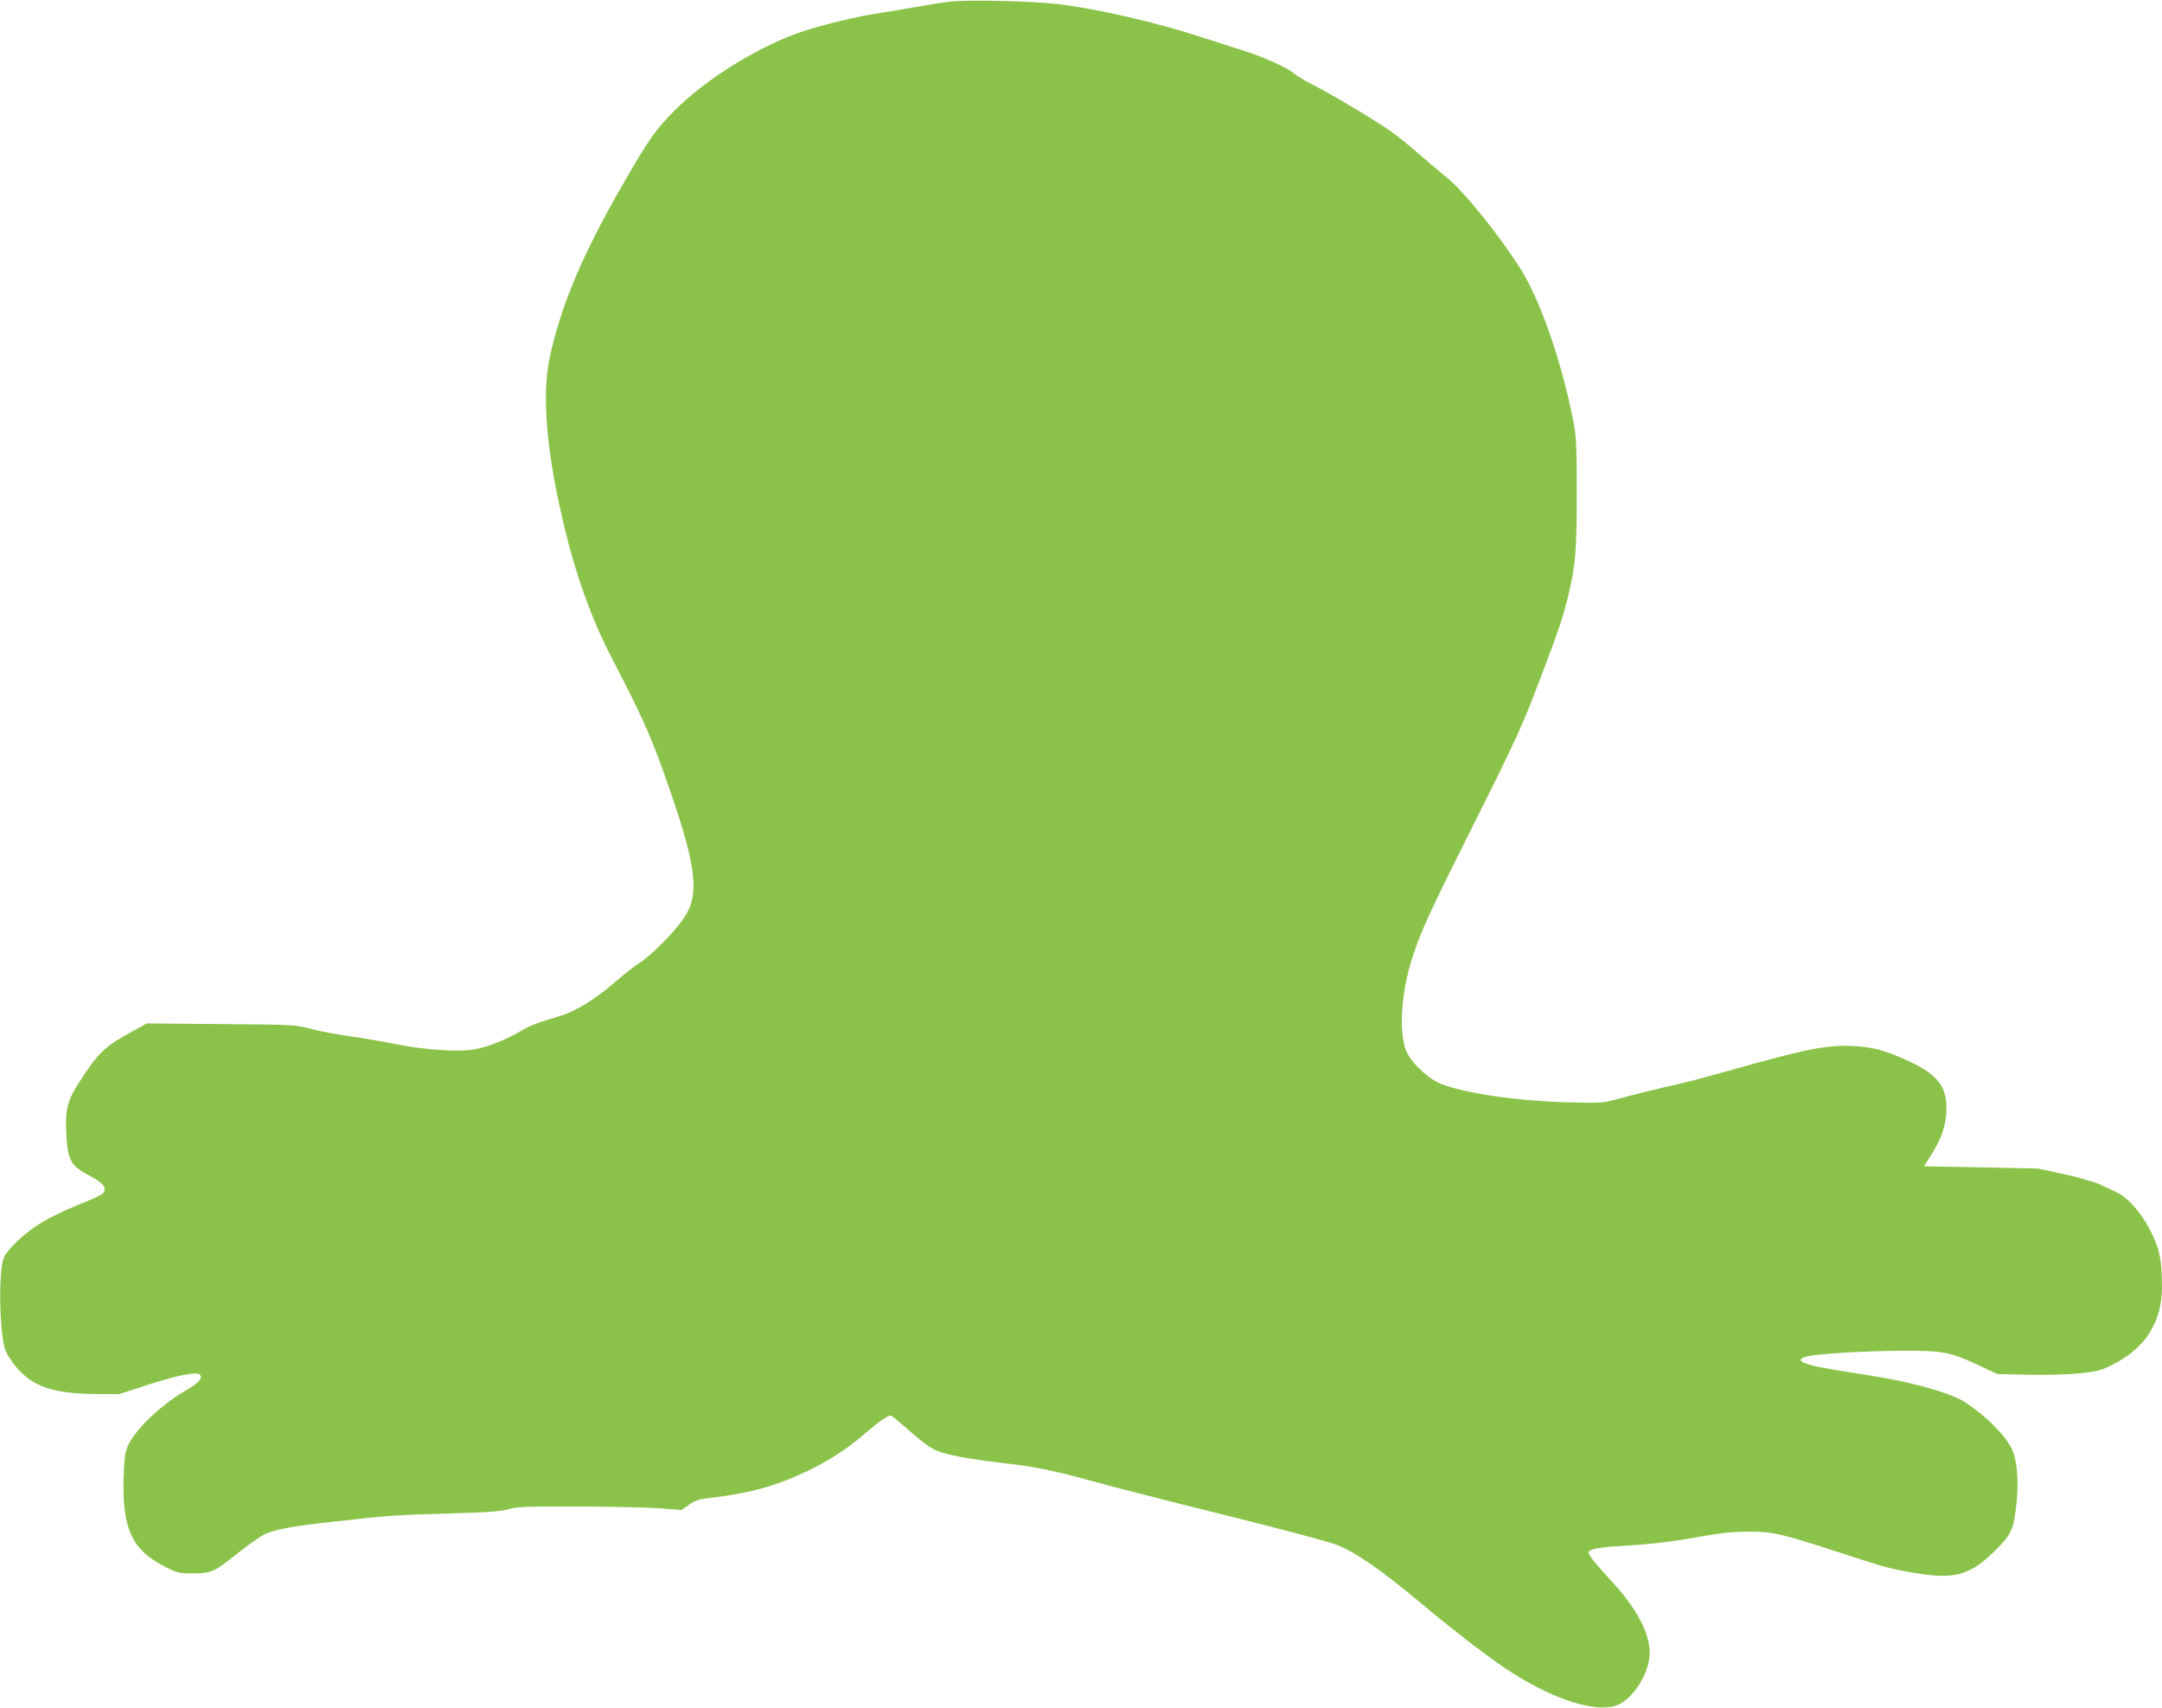
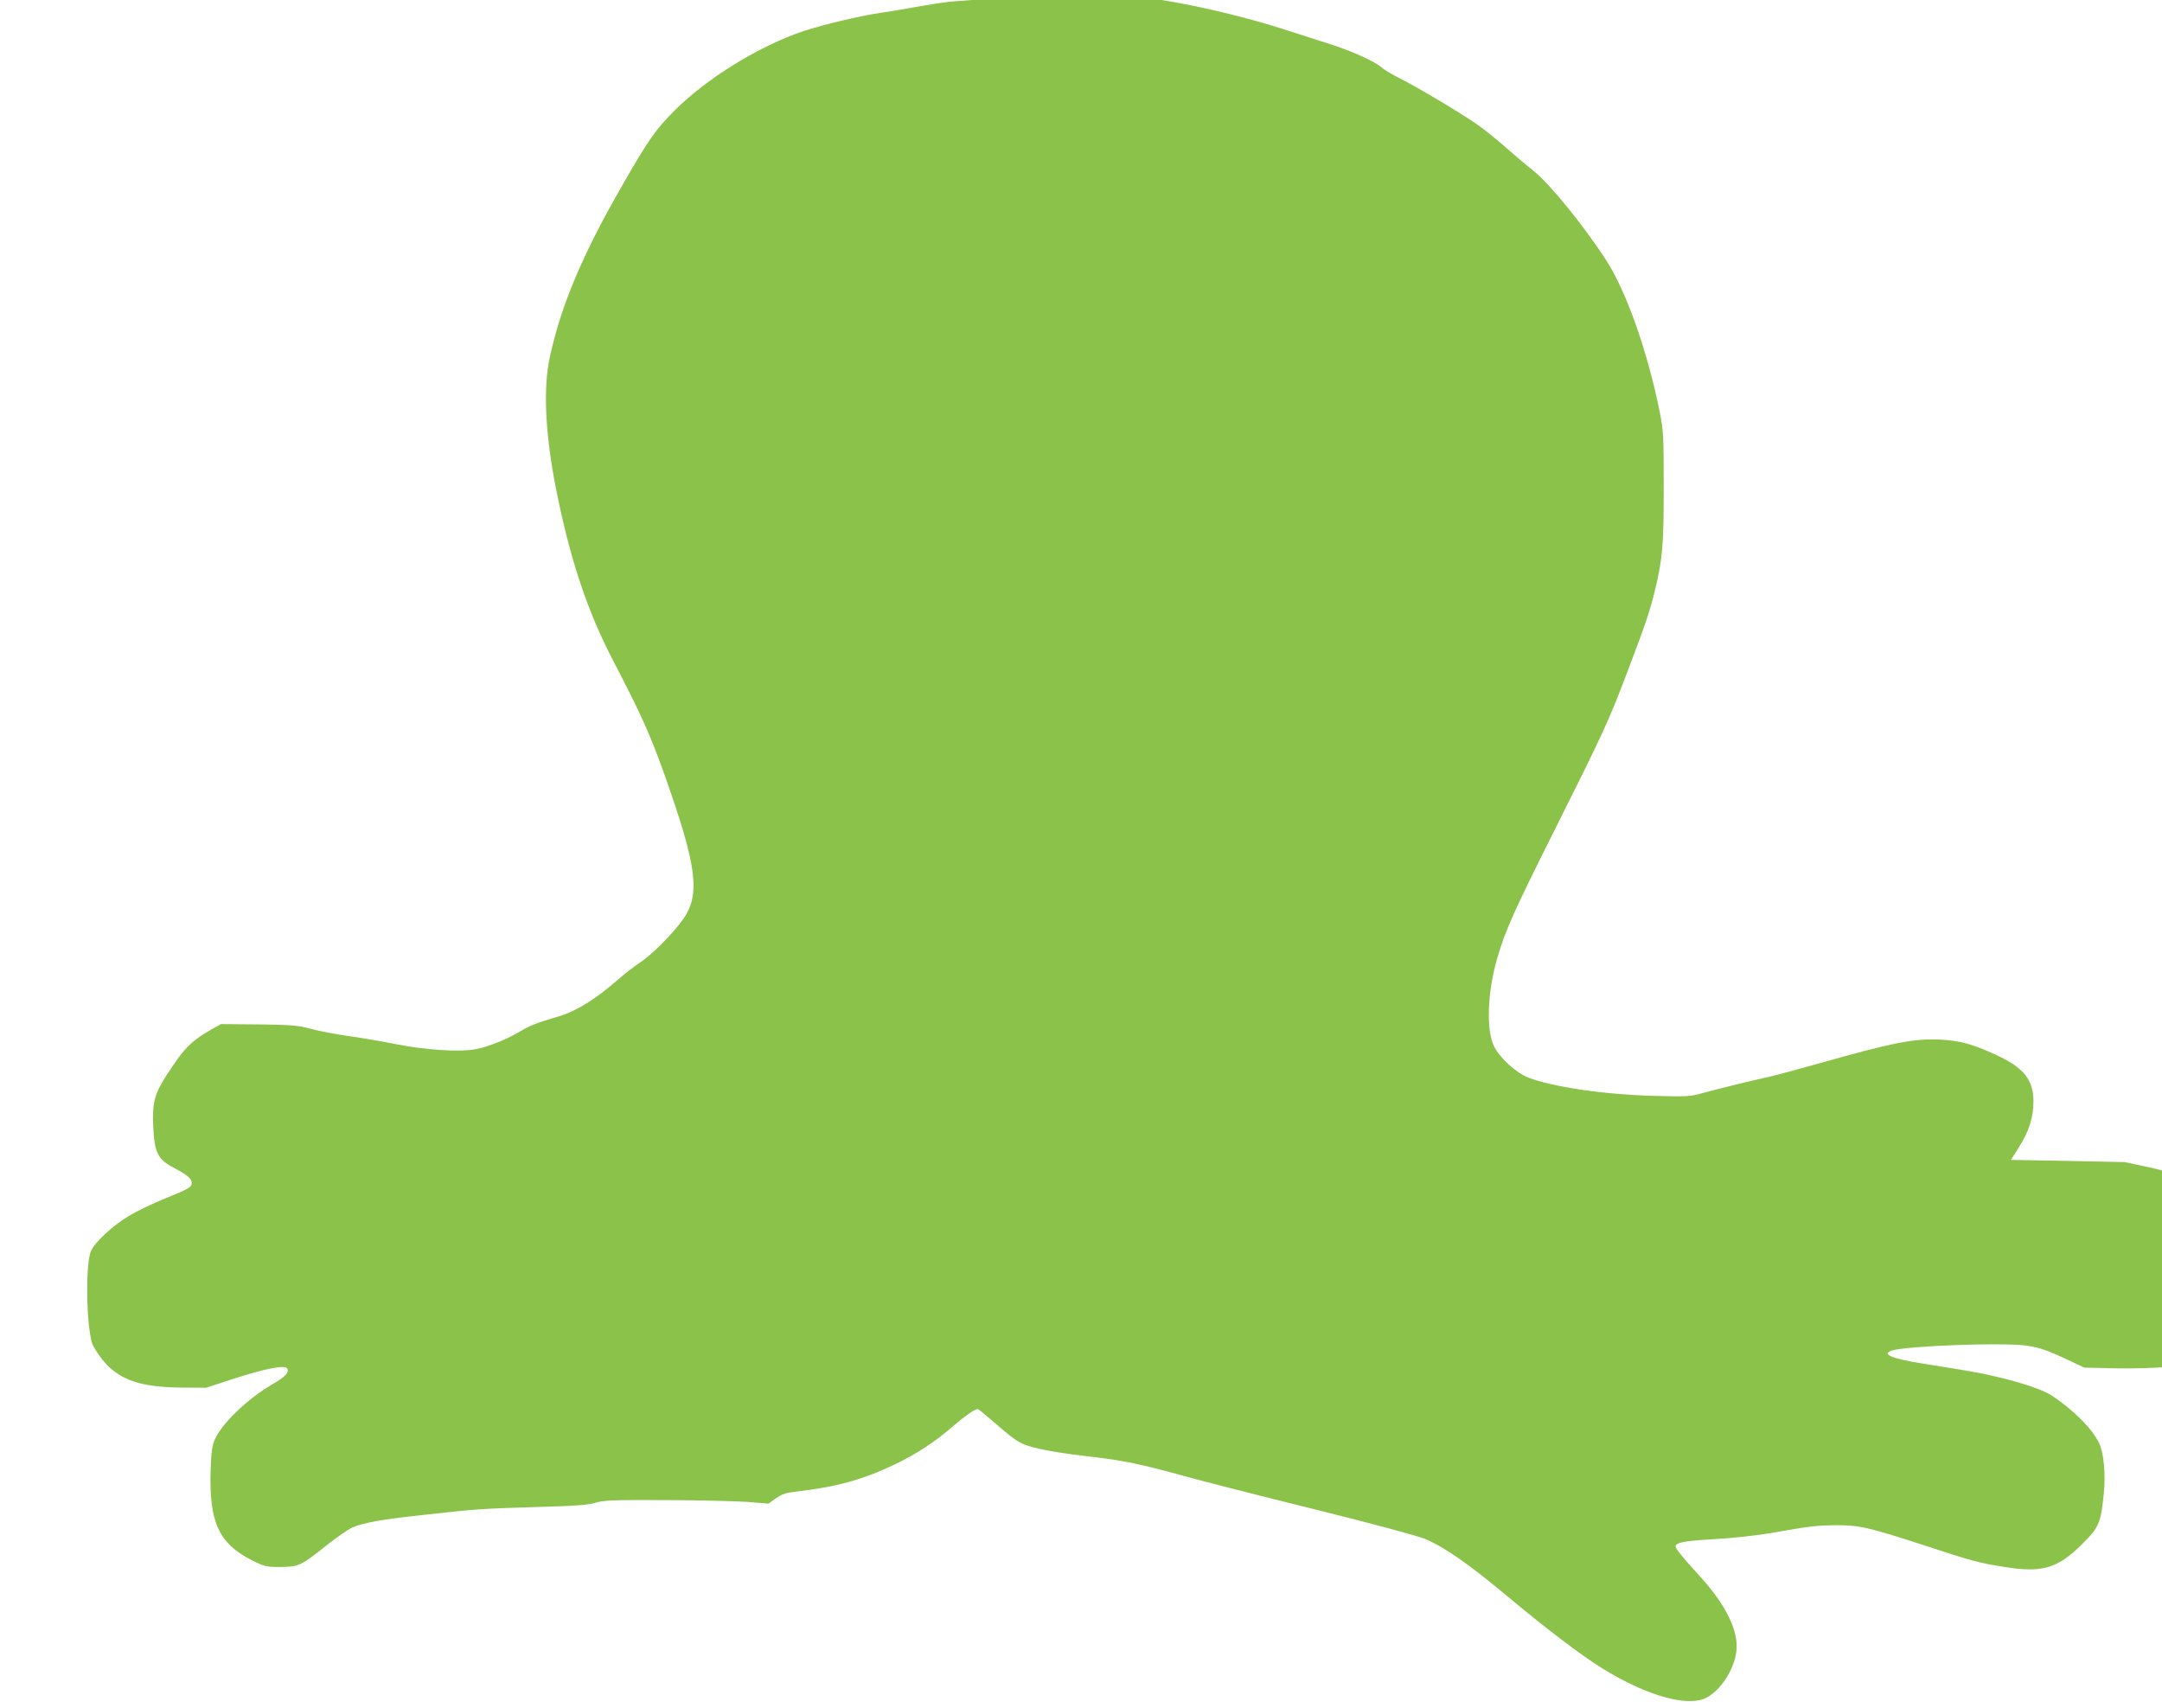
<svg xmlns="http://www.w3.org/2000/svg" version="1.0" width="1280pt" height="1011pt" viewBox="0 0 1280 1011" preserveAspectRatio="xMidYMid meet">
  <g transform="translate(0,1011) scale(0.1,-0.1)" fill="#8bc34a" stroke="none">
-     <path d="M5620 10100 c-41 -5 -124 -18 -185 -29 -60 -11 -159 -28 -220 -37 -121 -17 -344 -70 -463 -110 -259 -87 -569 -279 -758 -468 -114 -115 -153 -170 -309 -442 -236 -409 -364 -713 -430 -1019 -40 -183 -27 -450 35 -770 83 -420 186 -732 342 -1030 162 -311 218 -435 303 -674 191 -539 213 -705 110 -852 -57 -82 -187 -213 -255 -257 -30 -19 -90 -66 -134 -104 -131 -114 -244 -184 -344 -214 -139 -41 -173 -55 -234 -91 -77 -46 -186 -90 -259 -104 -95 -19 -298 -6 -479 30 -85 17 -209 38 -275 47 -66 9 -165 27 -220 42 -99 25 -105 26 -537 29 l-438 4 -77 -42 c-174 -95 -208 -127 -322 -303 -71 -109 -85 -163 -79 -302 7 -155 27 -195 119 -244 78 -41 109 -66 109 -90 0 -27 -18 -37 -159 -94 -72 -29 -167 -75 -212 -102 -98 -59 -203 -156 -226 -210 -32 -76 -28 -425 7 -544 6 -19 34 -64 63 -100 95 -117 224 -162 472 -163 l140 -1 144 47 c201 66 322 90 336 67 14 -23 -10 -49 -93 -97 -142 -83 -293 -228 -335 -323 -16 -36 -21 -73 -25 -180 -10 -309 48 -436 244 -535 75 -38 84 -40 169 -40 109 1 120 6 271 126 61 49 131 97 156 108 67 29 178 48 428 75 312 35 338 36 665 46 226 6 302 12 345 25 48 15 102 17 416 16 198 -1 417 -6 485 -11 l124 -10 45 32 c36 25 60 33 125 40 232 27 386 69 573 158 129 61 244 136 349 228 72 62 130 102 147 102 3 0 38 -28 77 -62 134 -117 164 -138 224 -157 74 -23 206 -45 390 -66 172 -20 273 -41 525 -110 107 -30 456 -119 775 -198 351 -87 610 -157 657 -176 114 -48 259 -149 483 -336 232 -194 440 -352 564 -429 242 -150 465 -220 589 -187 93 26 192 163 207 286 15 117 -59 271 -208 436 -125 137 -158 179 -151 191 13 20 63 28 232 38 101 5 241 21 327 35 237 42 273 46 390 47 135 1 191 -11 525 -120 280 -92 324 -104 473 -127 222 -36 314 -9 458 134 100 99 112 125 129 297 12 118 1 243 -27 301 -39 84 -148 194 -276 280 -55 37 -183 80 -343 117 -105 24 -150 31 -425 75 -195 31 -254 59 -172 80 61 16 346 33 565 34 240 1 284 -7 451 -85 l112 -53 190 -4 c115 -2 235 2 304 9 101 11 124 18 193 53 193 99 288 252 288 461 -1 159 -14 221 -66 325 -56 110 -134 200 -202 232 -26 12 -71 33 -100 47 -30 14 -124 41 -210 60 l-157 34 -337 7 -337 6 44 70 c62 97 89 182 89 275 0 129 -56 200 -220 276 -138 64 -215 85 -329 91 -158 8 -283 -17 -725 -142 -124 -35 -259 -71 -300 -80 -105 -23 -301 -71 -390 -96 -69 -19 -92 -20 -285 -15 -290 8 -594 52 -741 108 -71 27 -166 113 -202 182 -49 95 -42 321 17 524 48 165 95 271 341 762 288 575 319 642 430 935 108 284 135 363 165 490 43 179 50 262 50 605 0 299 -2 334 -23 440 -71 356 -198 717 -317 900 -129 201 -335 454 -428 528 -34 27 -107 88 -162 137 -55 48 -131 110 -170 137 -93 66 -360 225 -466 278 -46 23 -95 53 -109 66 -35 32 -177 96 -301 135 -57 18 -169 54 -249 80 -266 87 -610 166 -840 194 -155 19 -539 28 -650 15z" />
+     <path d="M5620 10100 c-41 -5 -124 -18 -185 -29 -60 -11 -159 -28 -220 -37 -121 -17 -344 -70 -463 -110 -259 -87 -569 -279 -758 -468 -114 -115 -153 -170 -309 -442 -236 -409 -364 -713 -430 -1019 -40 -183 -27 -450 35 -770 83 -420 186 -732 342 -1030 162 -311 218 -435 303 -674 191 -539 213 -705 110 -852 -57 -82 -187 -213 -255 -257 -30 -19 -90 -66 -134 -104 -131 -114 -244 -184 -344 -214 -139 -41 -173 -55 -234 -91 -77 -46 -186 -90 -259 -104 -95 -19 -298 -6 -479 30 -85 17 -209 38 -275 47 -66 9 -165 27 -220 42 -99 25 -105 26 -537 29 c-174 -95 -208 -127 -322 -303 -71 -109 -85 -163 -79 -302 7 -155 27 -195 119 -244 78 -41 109 -66 109 -90 0 -27 -18 -37 -159 -94 -72 -29 -167 -75 -212 -102 -98 -59 -203 -156 -226 -210 -32 -76 -28 -425 7 -544 6 -19 34 -64 63 -100 95 -117 224 -162 472 -163 l140 -1 144 47 c201 66 322 90 336 67 14 -23 -10 -49 -93 -97 -142 -83 -293 -228 -335 -323 -16 -36 -21 -73 -25 -180 -10 -309 48 -436 244 -535 75 -38 84 -40 169 -40 109 1 120 6 271 126 61 49 131 97 156 108 67 29 178 48 428 75 312 35 338 36 665 46 226 6 302 12 345 25 48 15 102 17 416 16 198 -1 417 -6 485 -11 l124 -10 45 32 c36 25 60 33 125 40 232 27 386 69 573 158 129 61 244 136 349 228 72 62 130 102 147 102 3 0 38 -28 77 -62 134 -117 164 -138 224 -157 74 -23 206 -45 390 -66 172 -20 273 -41 525 -110 107 -30 456 -119 775 -198 351 -87 610 -157 657 -176 114 -48 259 -149 483 -336 232 -194 440 -352 564 -429 242 -150 465 -220 589 -187 93 26 192 163 207 286 15 117 -59 271 -208 436 -125 137 -158 179 -151 191 13 20 63 28 232 38 101 5 241 21 327 35 237 42 273 46 390 47 135 1 191 -11 525 -120 280 -92 324 -104 473 -127 222 -36 314 -9 458 134 100 99 112 125 129 297 12 118 1 243 -27 301 -39 84 -148 194 -276 280 -55 37 -183 80 -343 117 -105 24 -150 31 -425 75 -195 31 -254 59 -172 80 61 16 346 33 565 34 240 1 284 -7 451 -85 l112 -53 190 -4 c115 -2 235 2 304 9 101 11 124 18 193 53 193 99 288 252 288 461 -1 159 -14 221 -66 325 -56 110 -134 200 -202 232 -26 12 -71 33 -100 47 -30 14 -124 41 -210 60 l-157 34 -337 7 -337 6 44 70 c62 97 89 182 89 275 0 129 -56 200 -220 276 -138 64 -215 85 -329 91 -158 8 -283 -17 -725 -142 -124 -35 -259 -71 -300 -80 -105 -23 -301 -71 -390 -96 -69 -19 -92 -20 -285 -15 -290 8 -594 52 -741 108 -71 27 -166 113 -202 182 -49 95 -42 321 17 524 48 165 95 271 341 762 288 575 319 642 430 935 108 284 135 363 165 490 43 179 50 262 50 605 0 299 -2 334 -23 440 -71 356 -198 717 -317 900 -129 201 -335 454 -428 528 -34 27 -107 88 -162 137 -55 48 -131 110 -170 137 -93 66 -360 225 -466 278 -46 23 -95 53 -109 66 -35 32 -177 96 -301 135 -57 18 -169 54 -249 80 -266 87 -610 166 -840 194 -155 19 -539 28 -650 15z" />
  </g>
</svg>